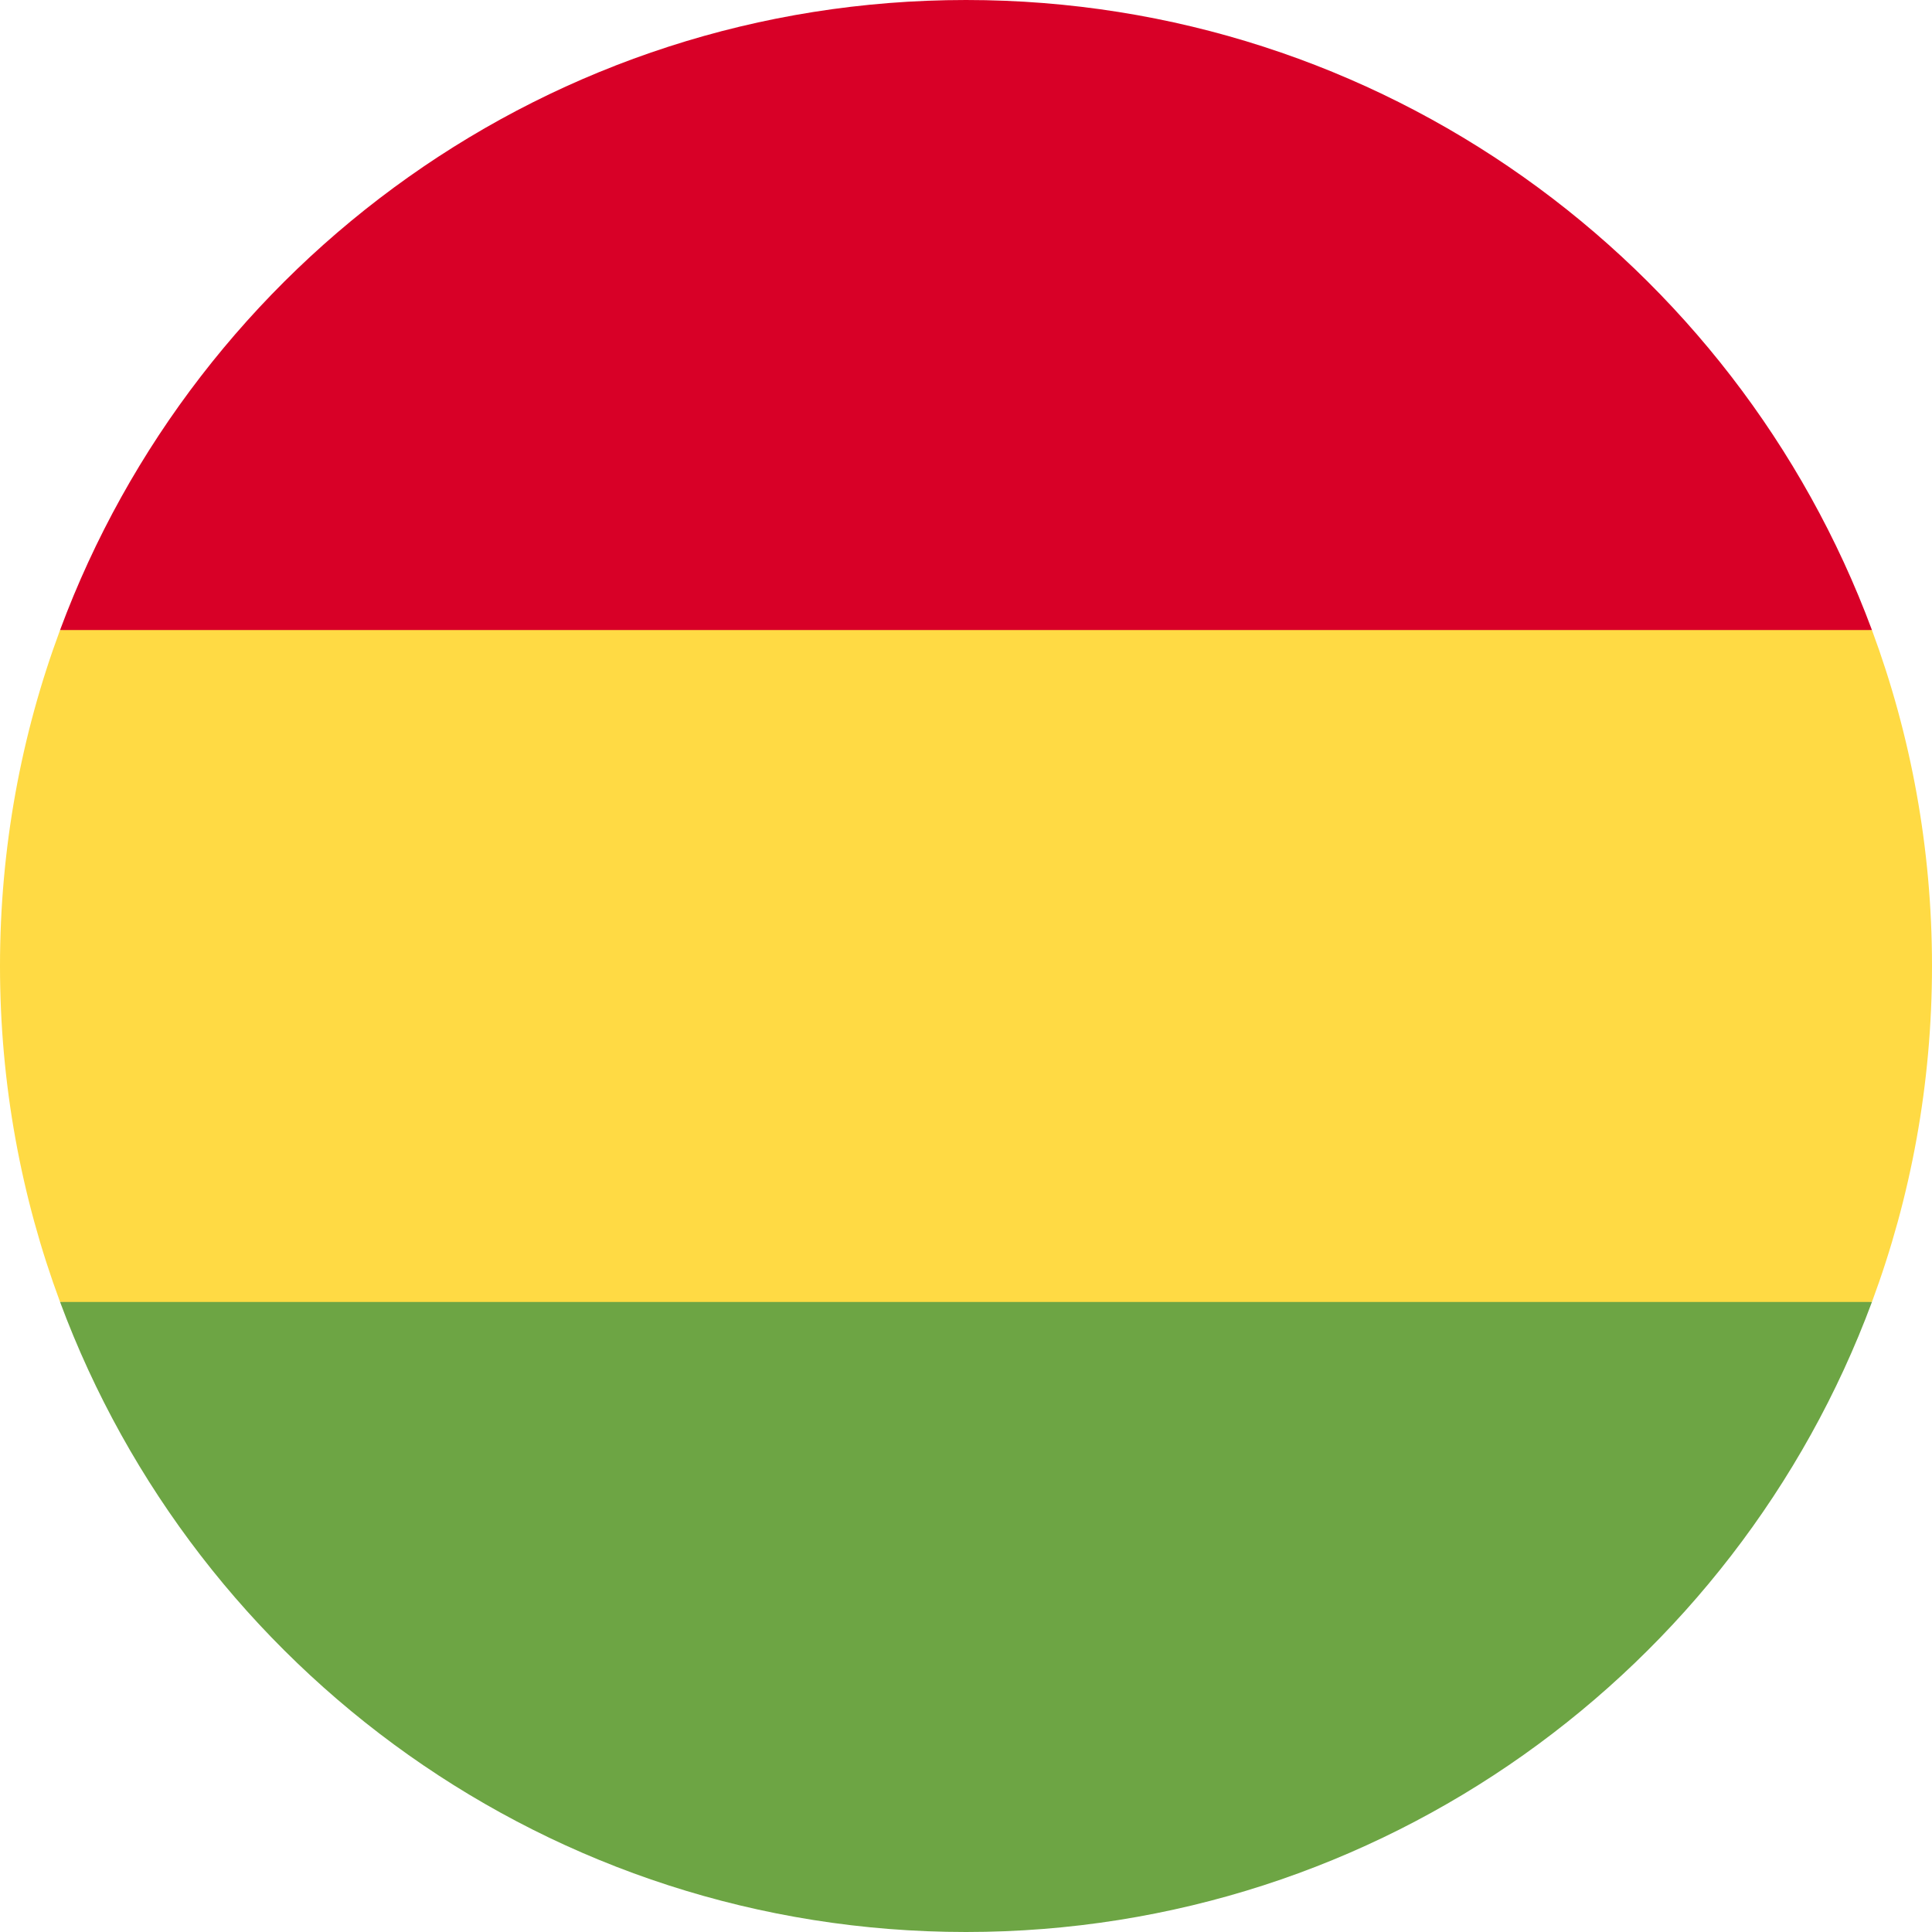
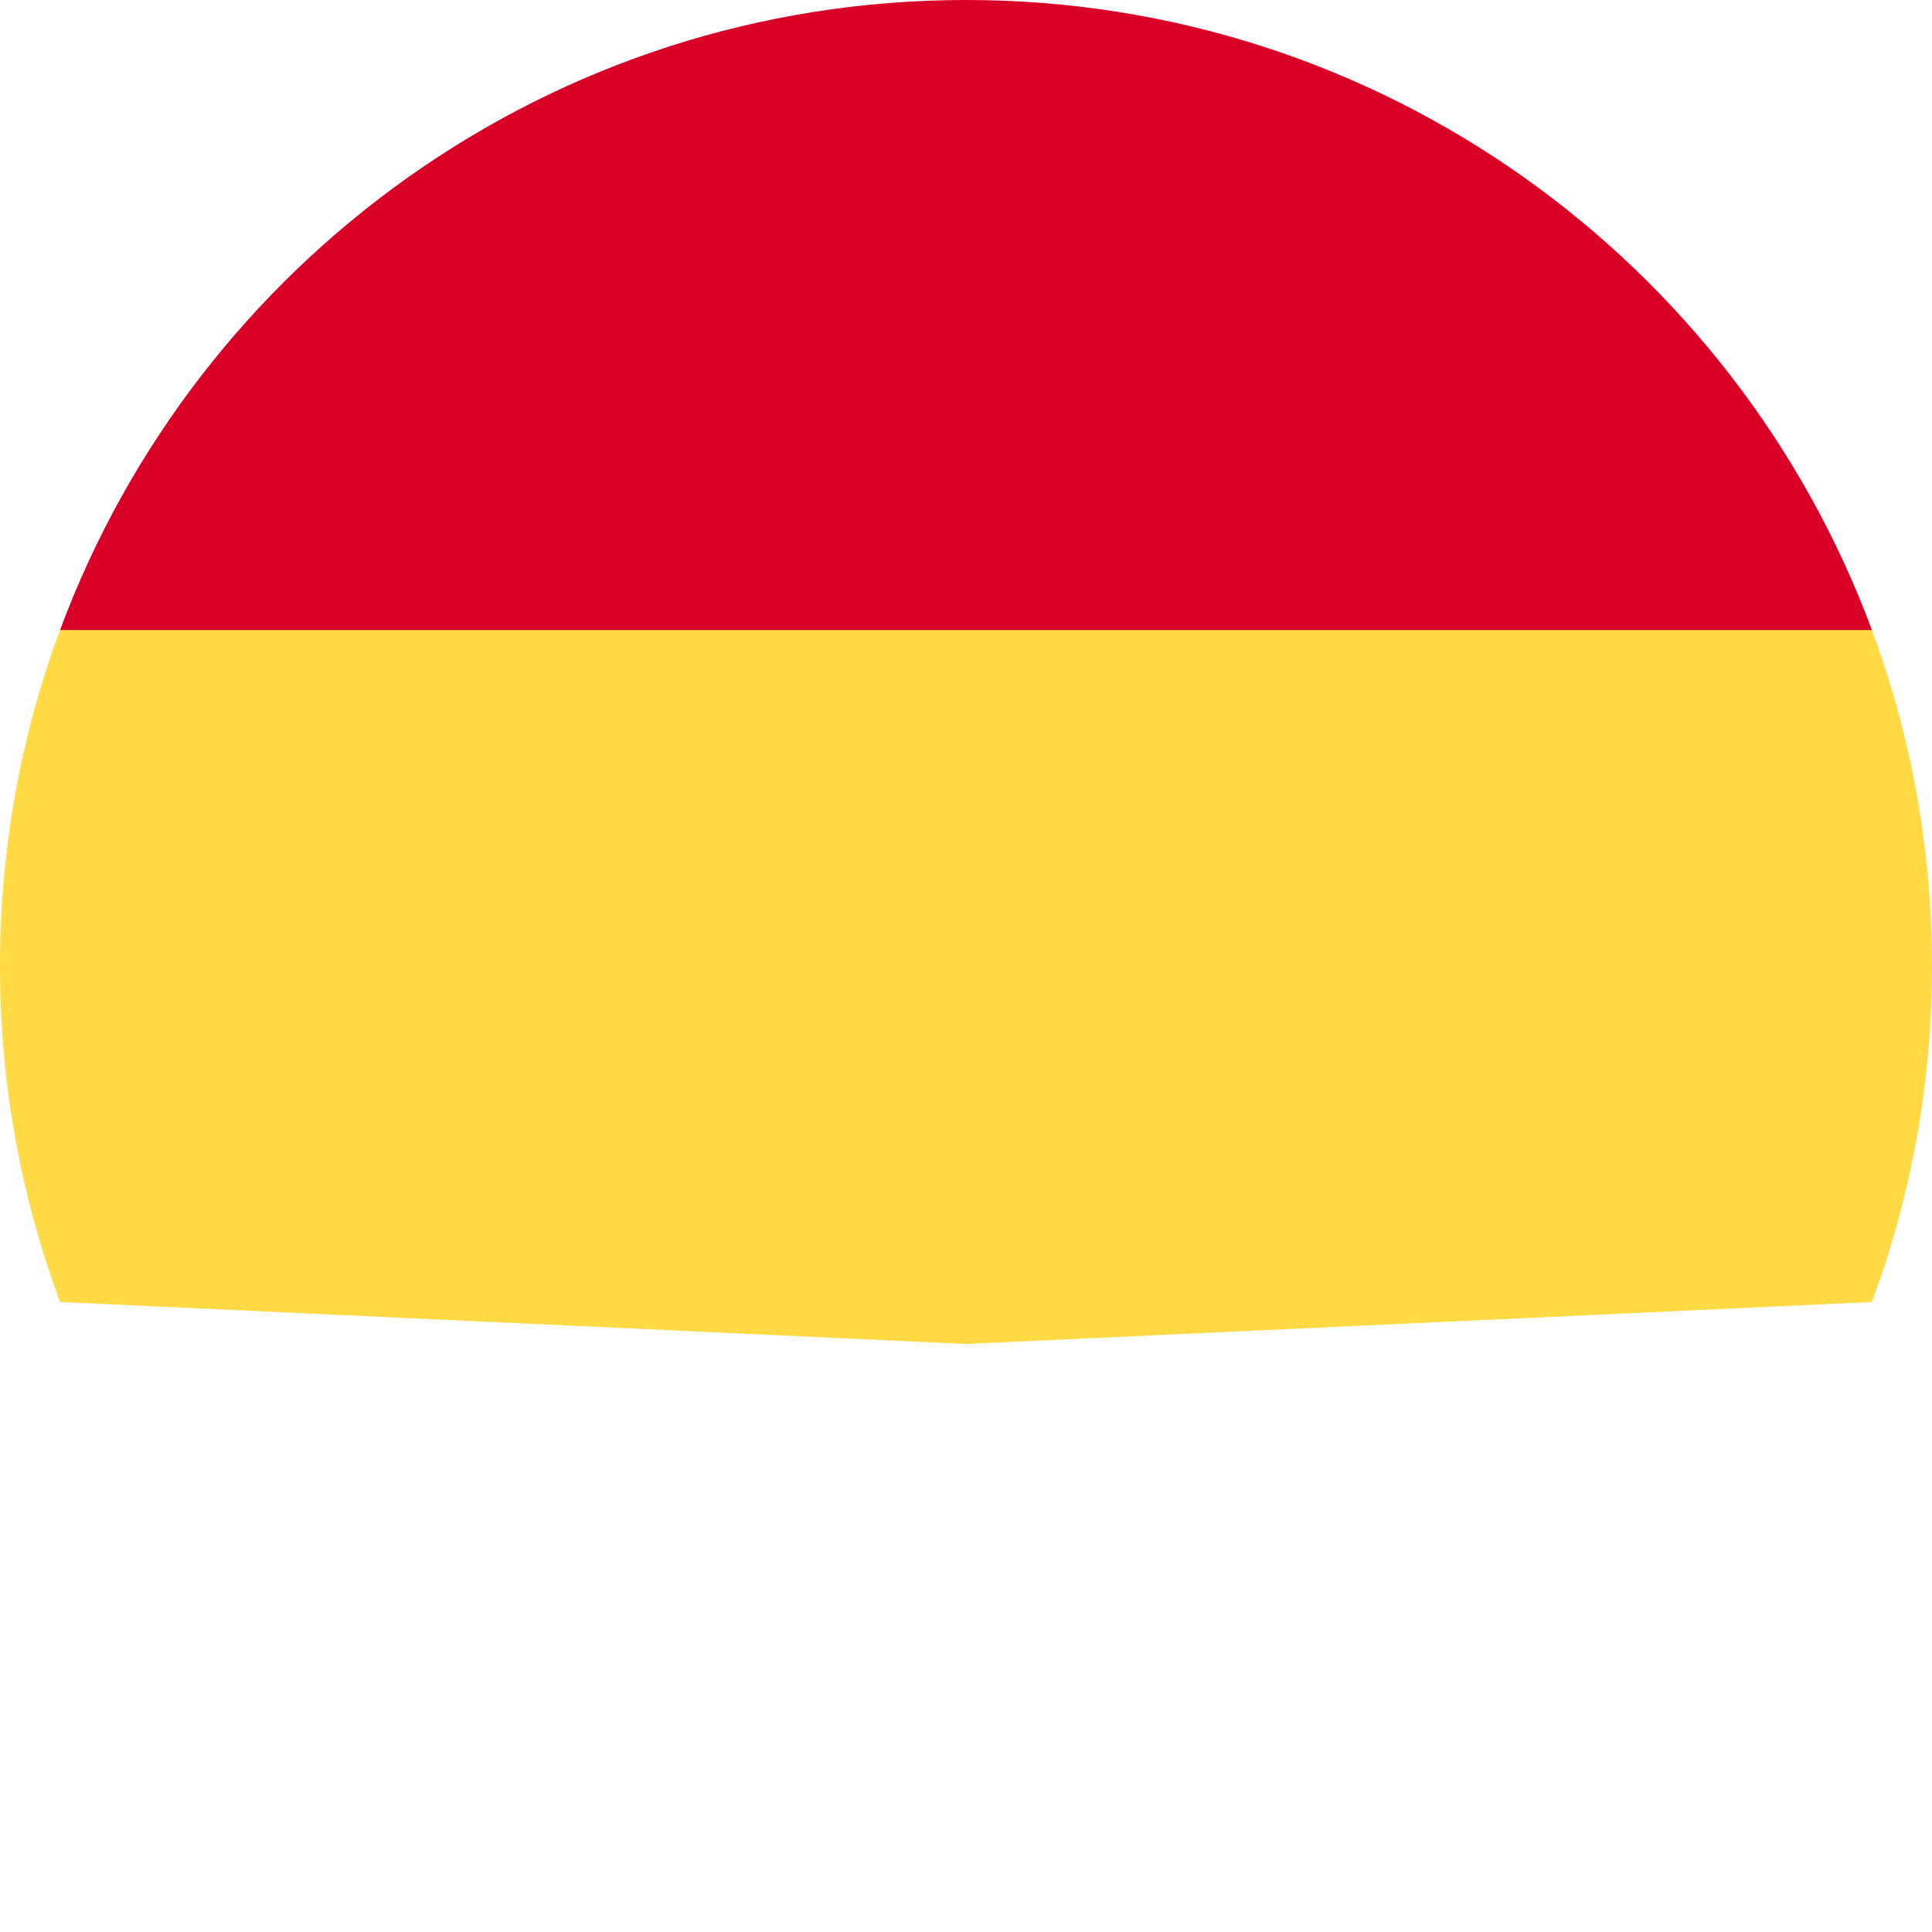
<svg xmlns="http://www.w3.org/2000/svg" viewBox="0 0 512 512" enable-background="new 0 0 512 512">
  <path fill="#FFDA44" d="M512 256c0-31.3-5.63-61.3-15.92-89.04L256 155.83 15.92 166.96C5.62 194.7 0 224.7 0 256s5.63 61.3 15.92 89.04L256 356.17l240.08-11.13C506.38 317.3 512 287.3 512 256z" />
-   <path fill="#6DA544" d="M256 512c110.07 0 203.9-69.47 240.08-166.96H15.92C52.1 442.54 145.92 512 256 512z" />
  <path fill="#D80027" d="M15.92 166.96h480.16C459.9 69.46 366.08 0 256 0S52.1 69.47 15.92 166.96z" />
</svg>